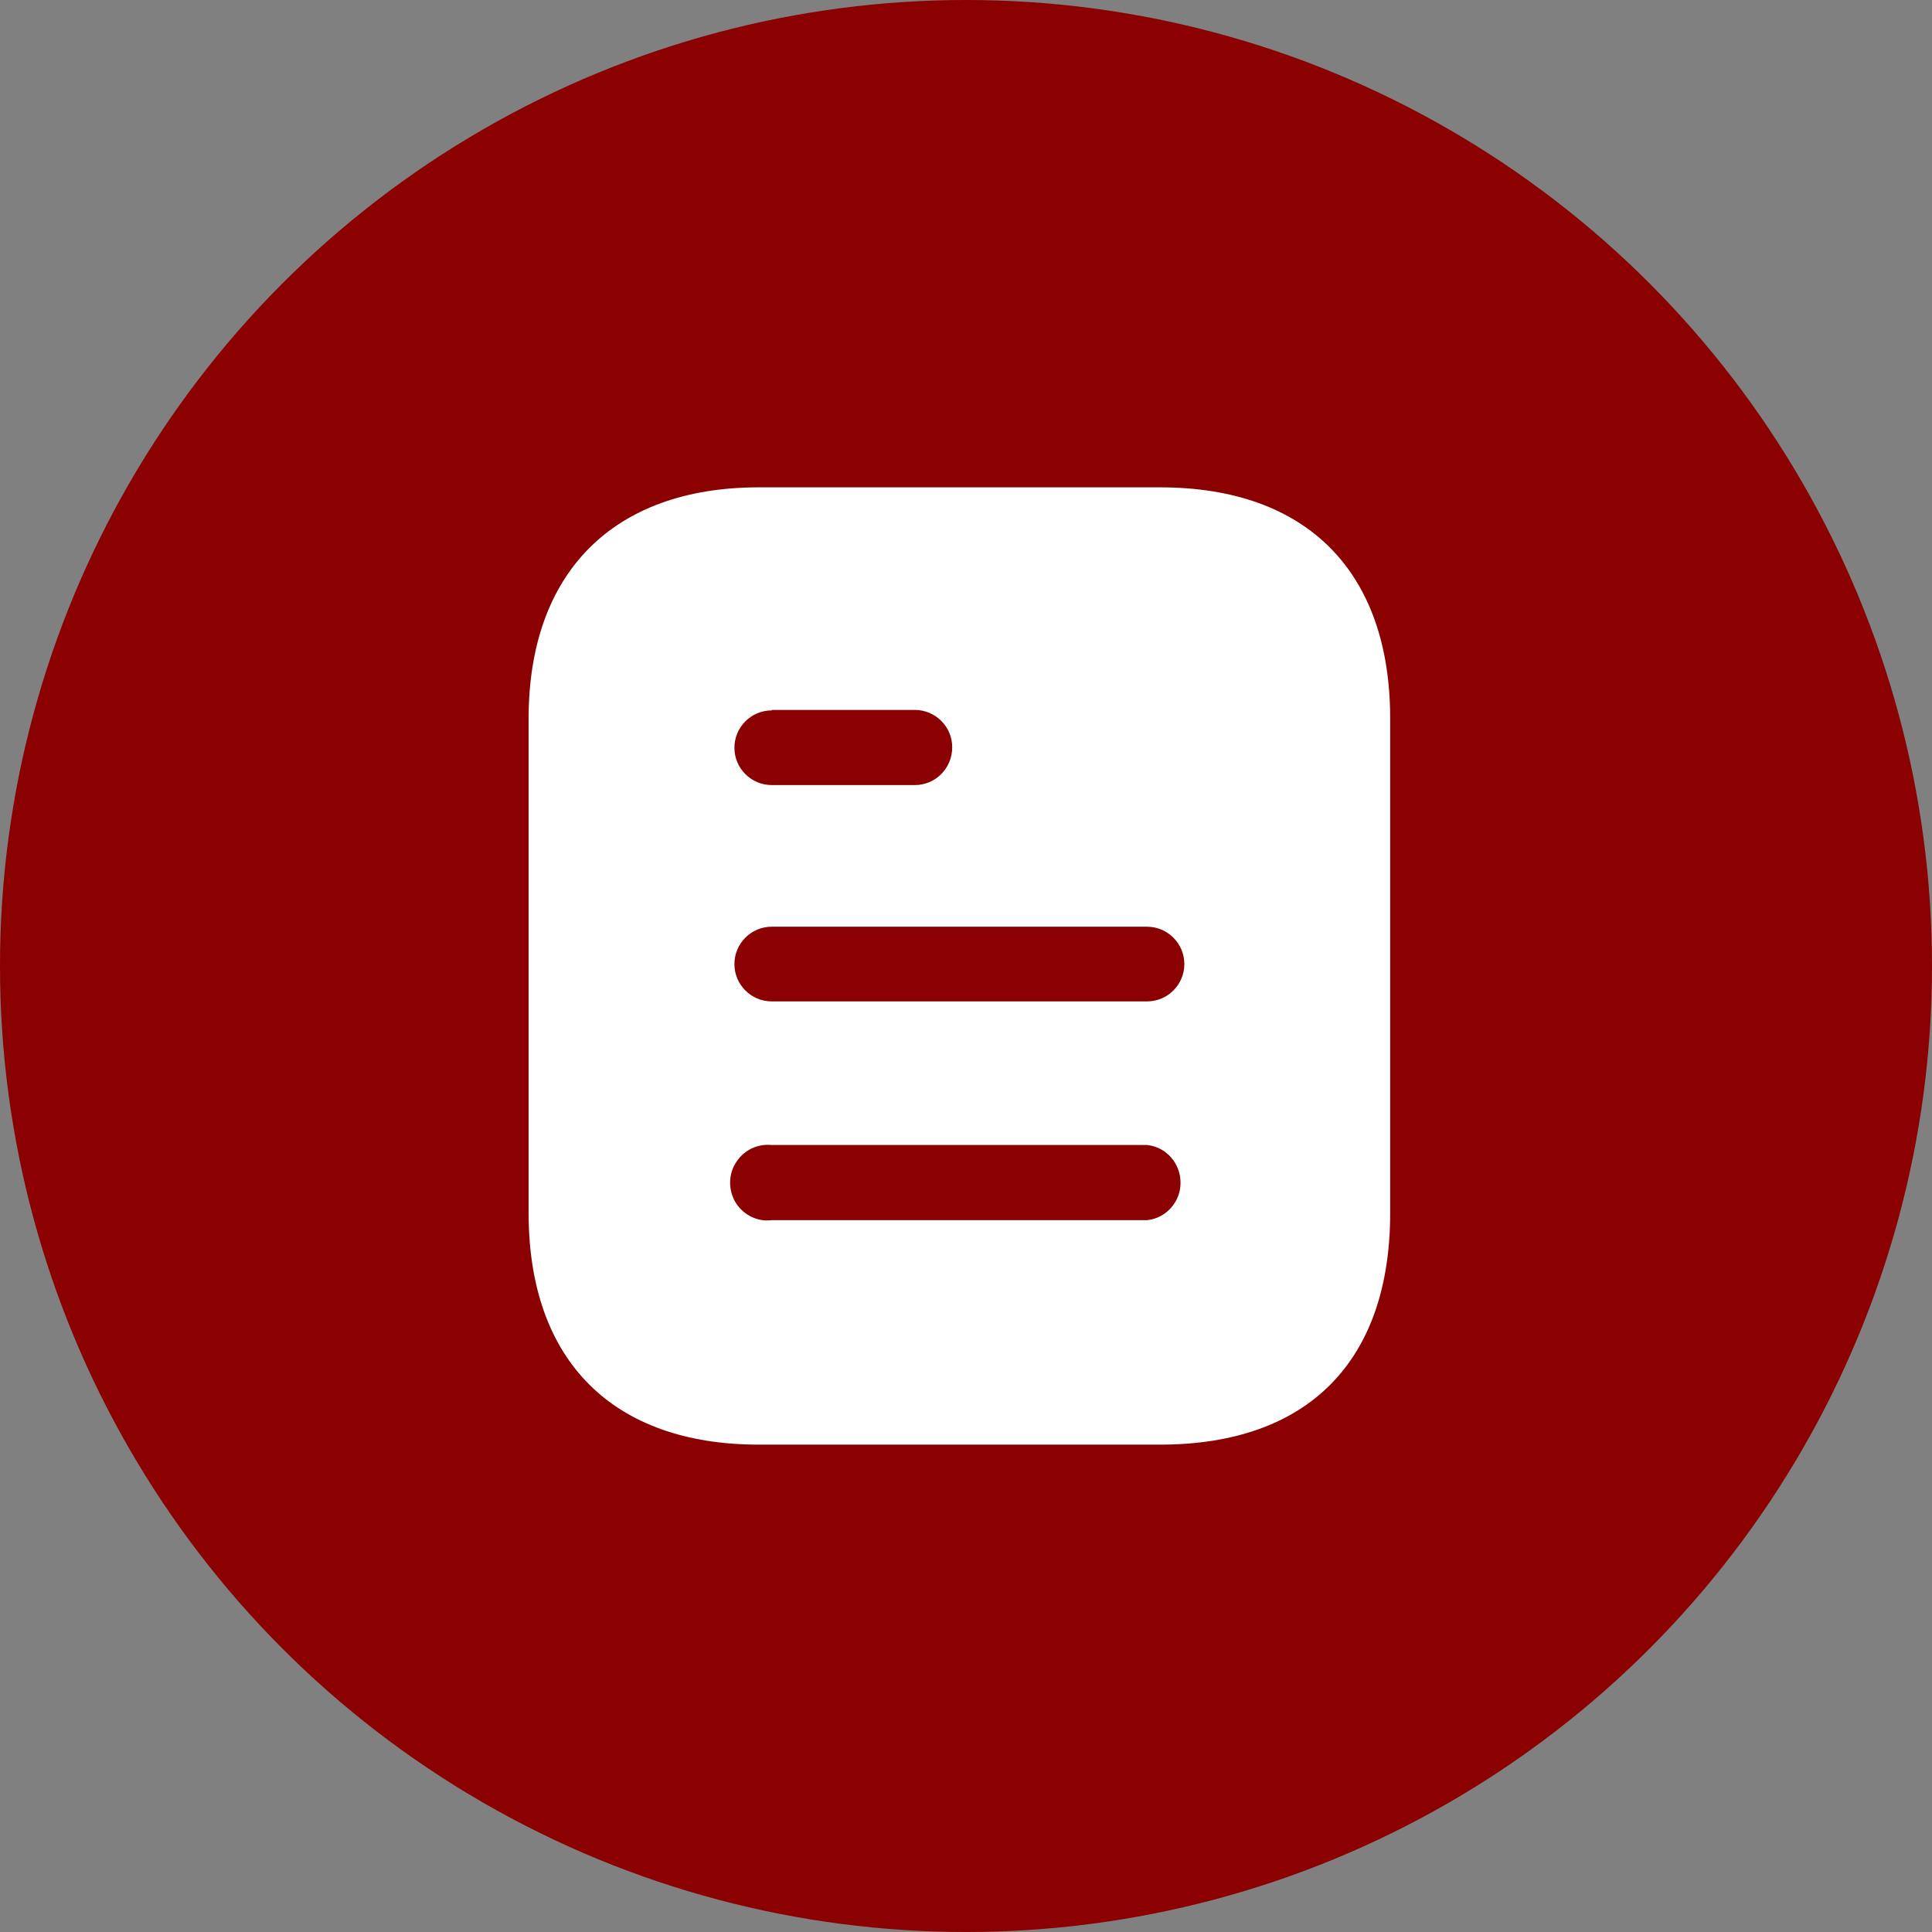
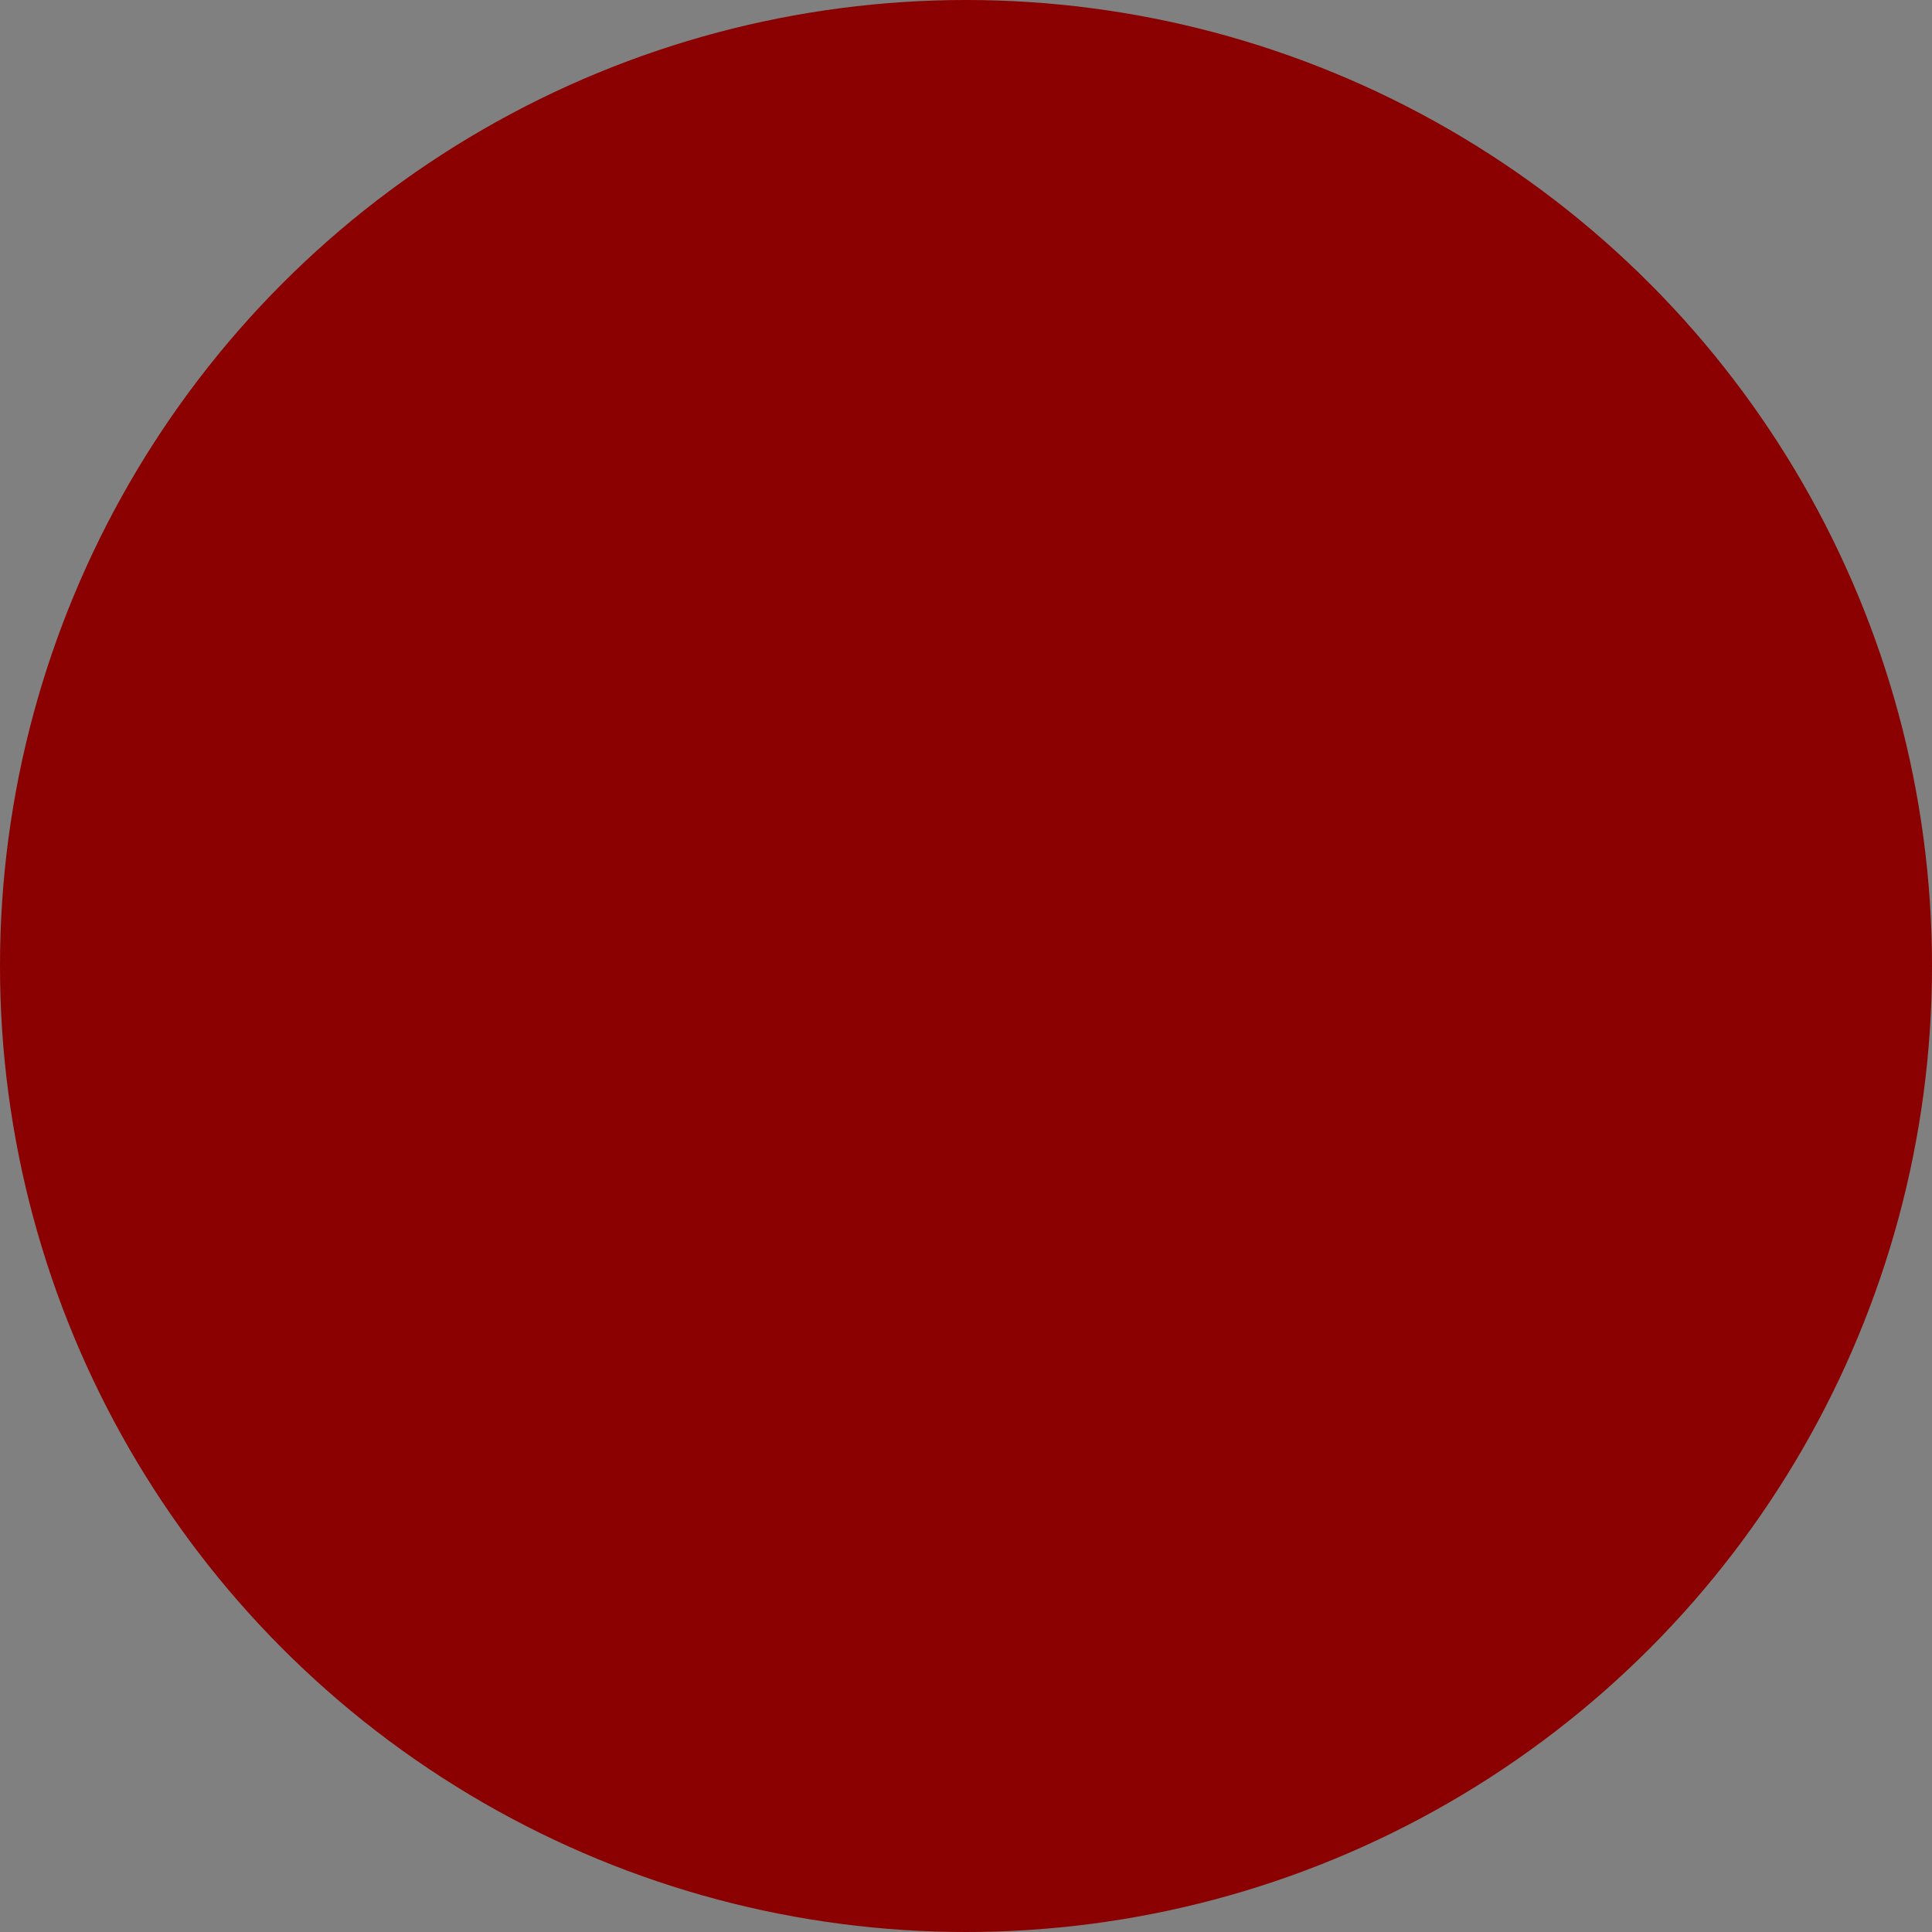
<svg xmlns="http://www.w3.org/2000/svg" width="74" height="74" viewBox="0 0 74 74" fill="none">
  <rect x="0" y="0" width="74" height="74" fill="#808080" stroke="none" />
  <circle cx="37" cy="37" r="37" fill="#8B0000" />
-   <path fill-rule="evenodd" clip-rule="evenodd" d="M29.065 18.666H44.43C50.093 18.666 53.247 21.93 53.247 27.521V46.46C53.247 52.143 50.093 55.333 44.43 55.333H29.065C23.492 55.333 20.247 52.143 20.247 46.46V27.521C20.247 21.93 23.492 18.666 29.065 18.666ZM29.56 27.21V27.192H35.04C35.83 27.192 36.472 27.833 36.472 28.62C36.472 29.428 35.83 30.07 35.04 30.07H29.56C28.77 30.07 28.13 29.428 28.13 28.64C28.13 27.852 28.77 27.21 29.56 27.21ZM29.56 38.356H43.933C44.722 38.356 45.363 37.715 45.363 36.926C45.363 36.138 44.722 35.495 43.933 35.495H29.56C28.77 35.495 28.13 36.138 28.13 36.926C28.13 37.715 28.77 38.356 29.56 38.356ZM29.56 46.735H43.933C44.665 46.661 45.217 46.036 45.217 45.305C45.217 44.553 44.665 43.93 43.933 43.856H29.56C29.01 43.801 28.478 44.058 28.185 44.535C27.892 44.993 27.892 45.598 28.185 46.075C28.478 46.533 29.01 46.808 29.56 46.735Z" fill="white" />
</svg>